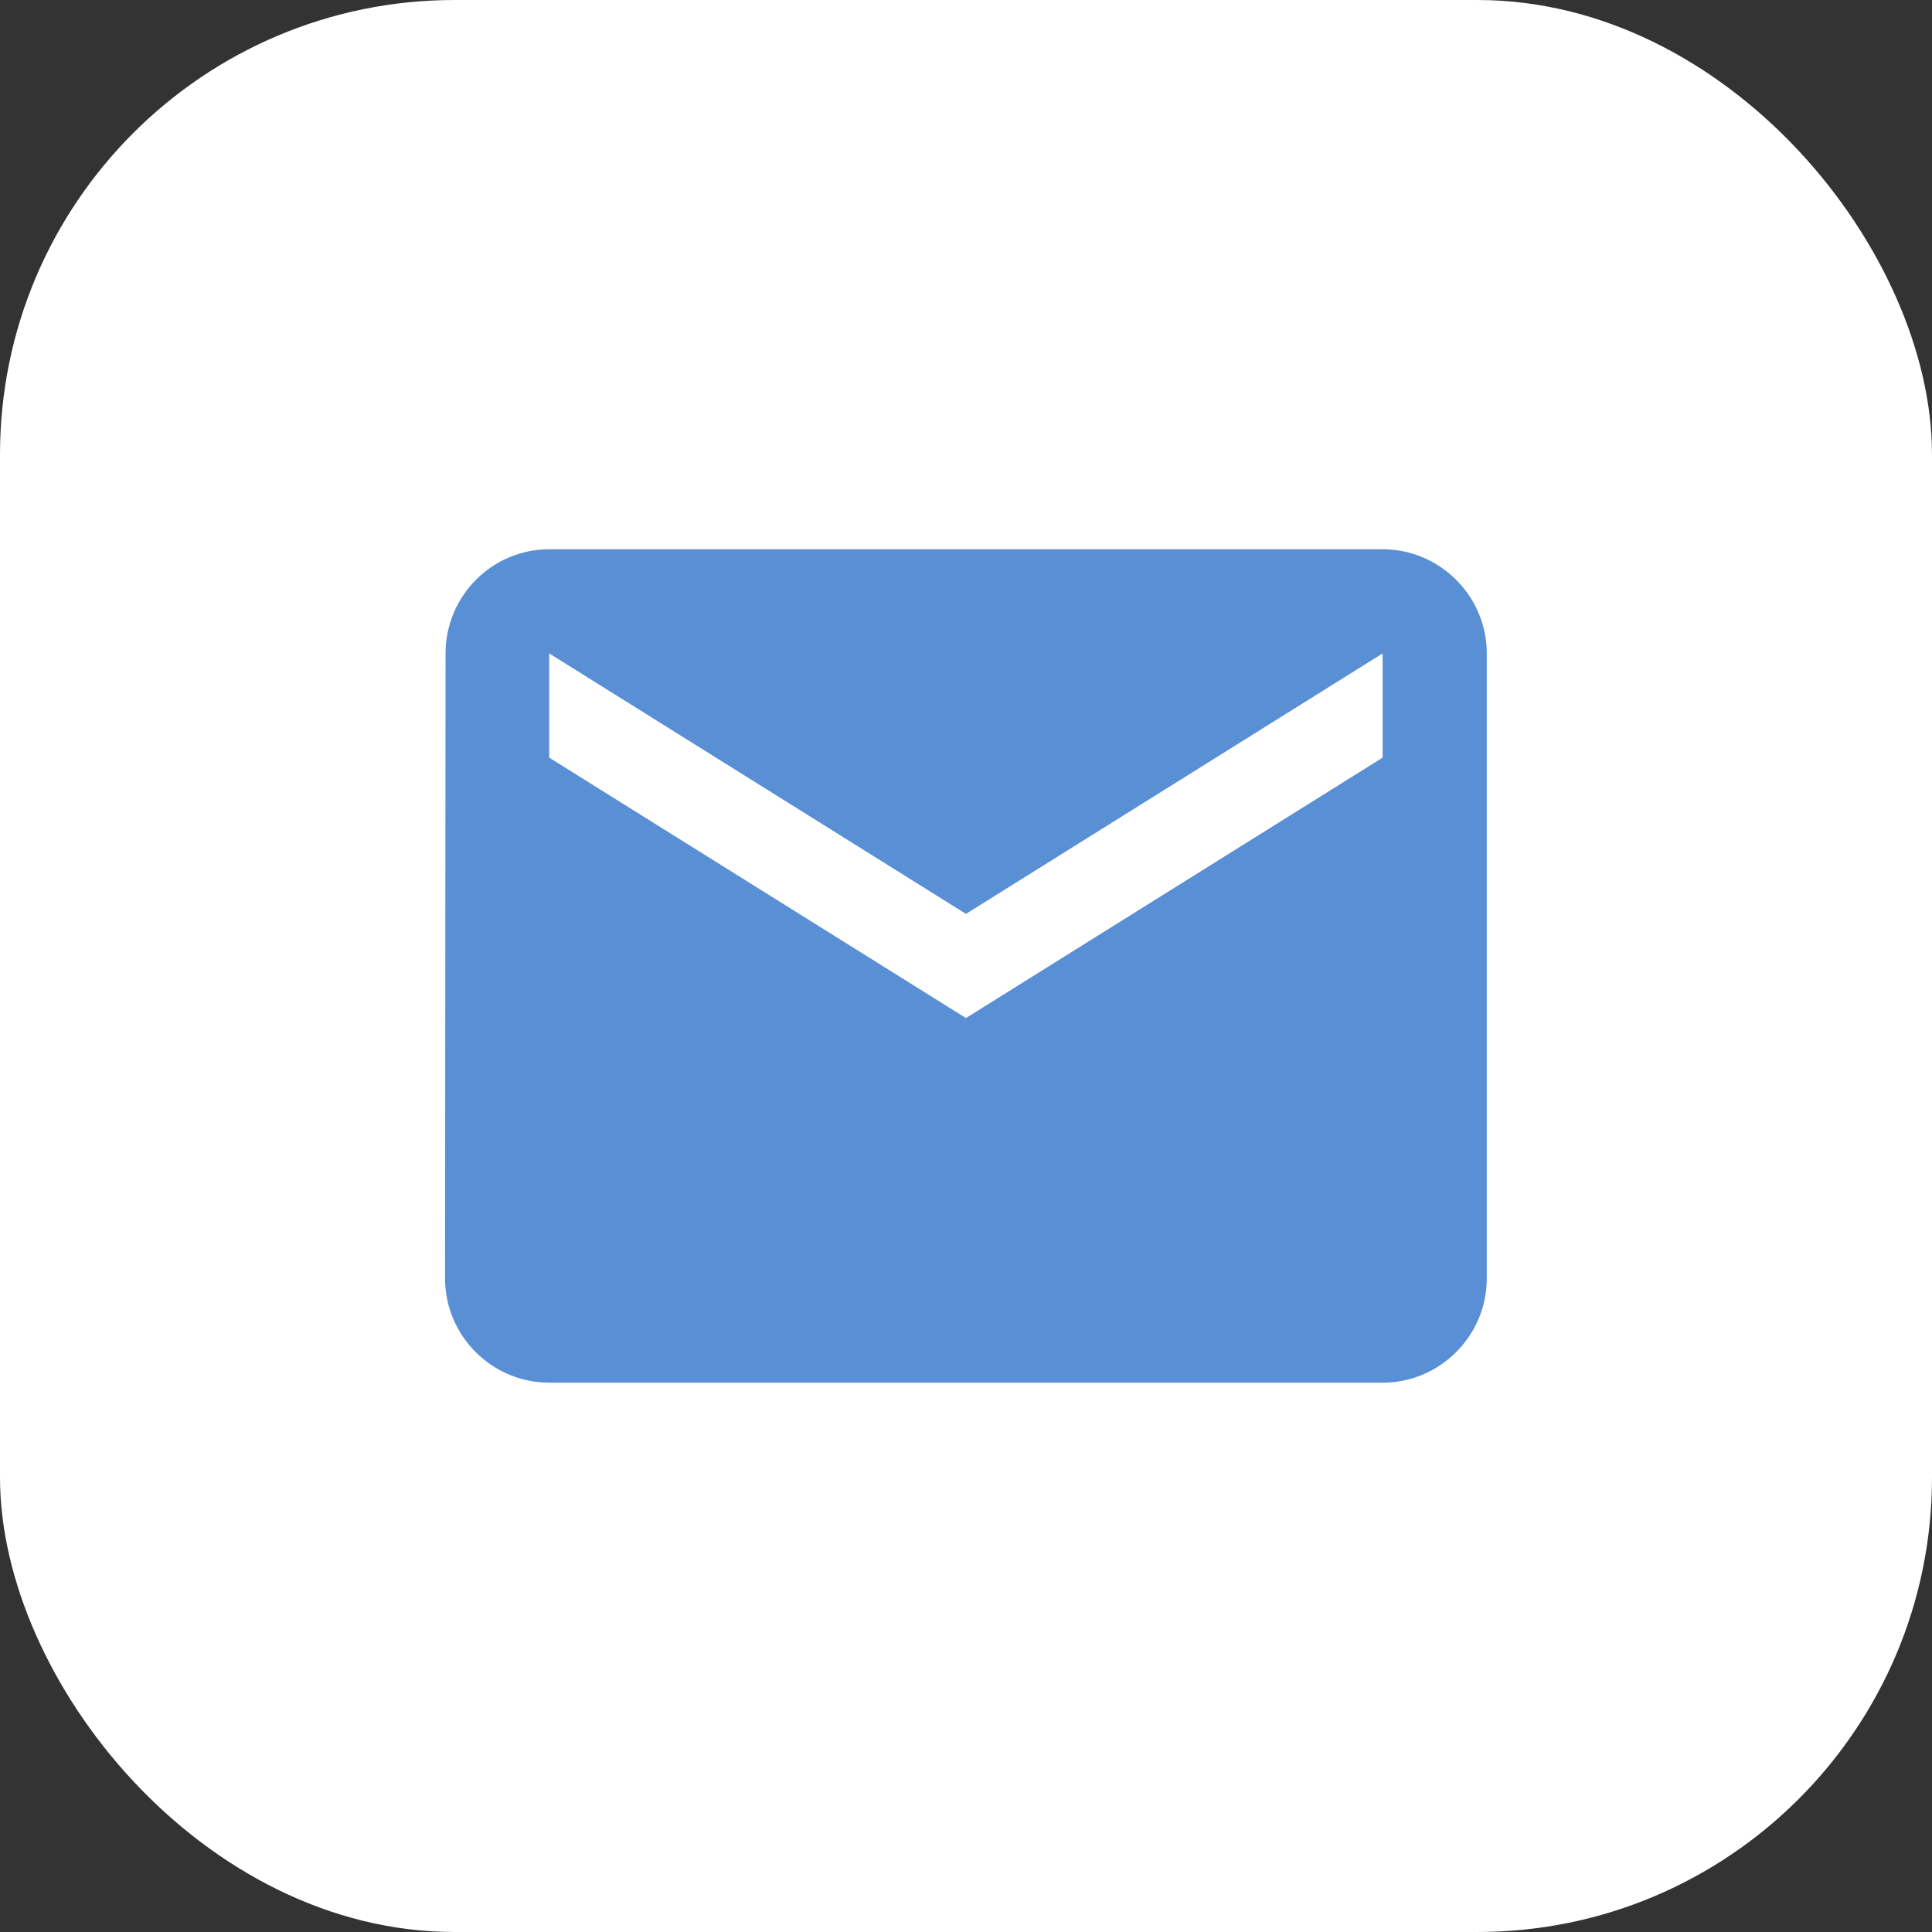
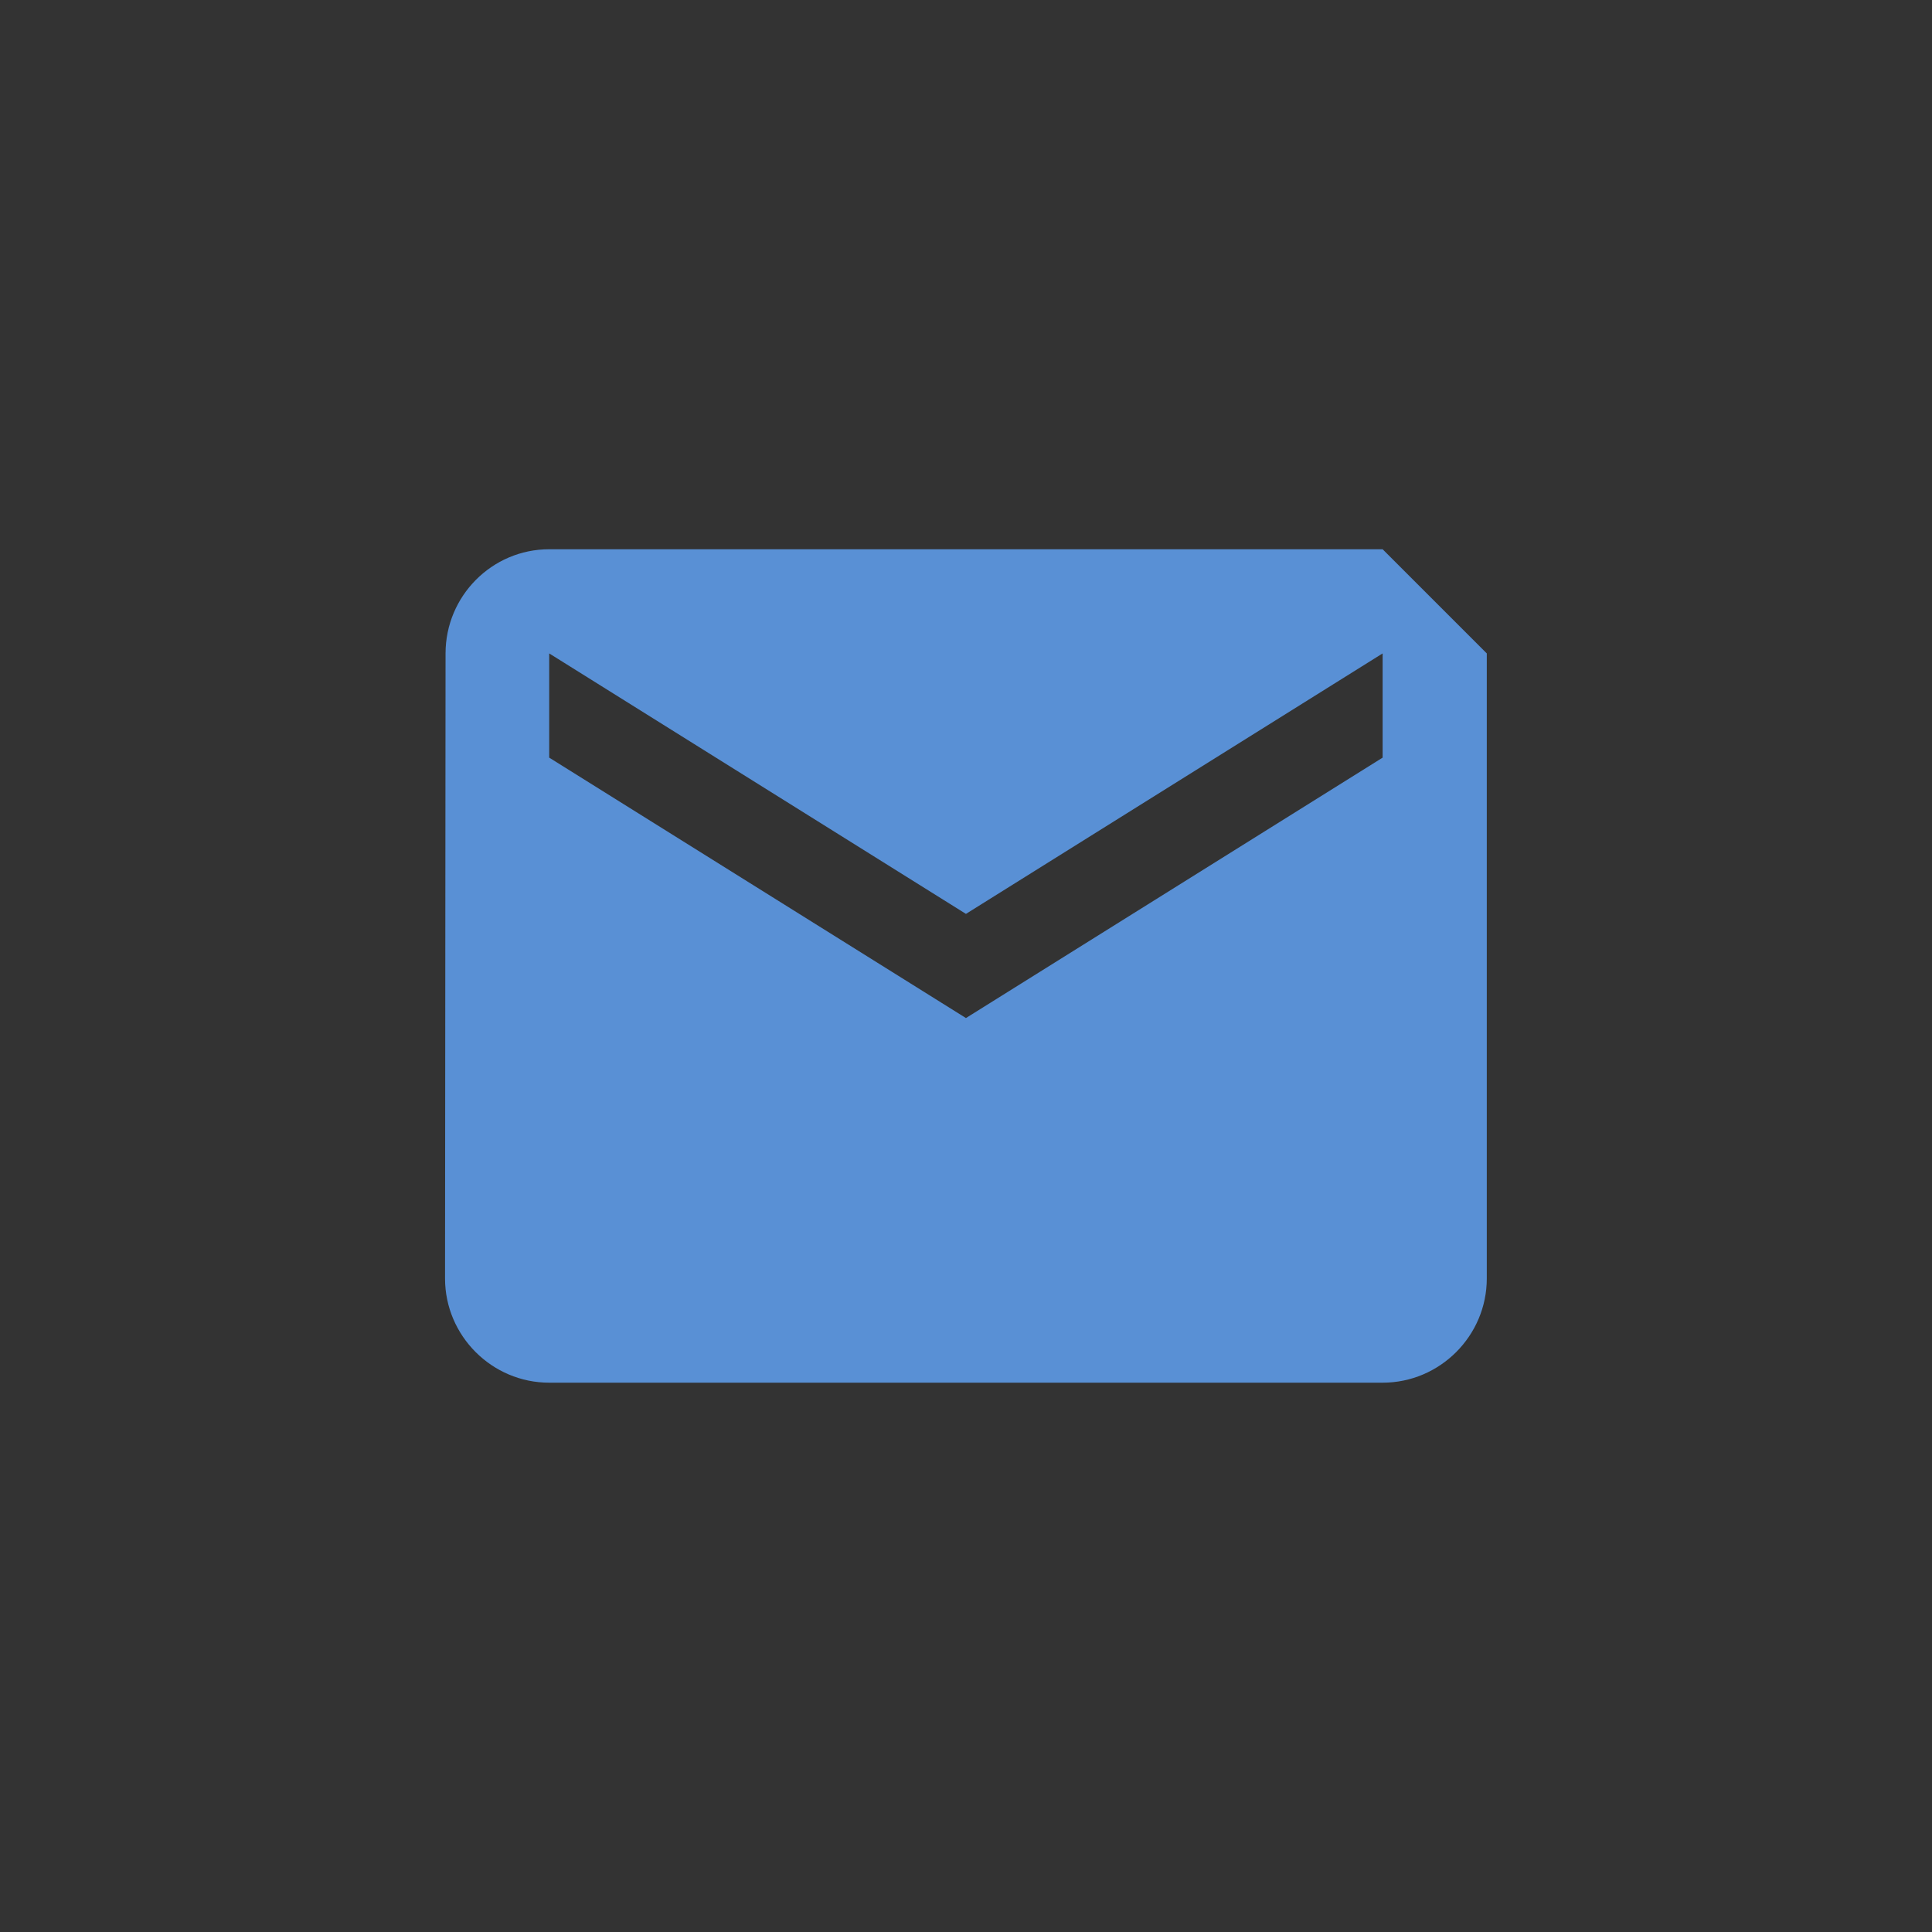
<svg xmlns="http://www.w3.org/2000/svg" width="34" height="34" viewBox="0 0 34 34" fill="none">
  <rect x="0" y="0" width="34" height="34" fill="#333333" stroke="none" />
-   <rect width="34" height="34" rx="8" fill="white" />
-   <path d="M24.332 9.666H9.665C8.657 9.666 7.841 10.491 7.841 11.499L7.832 22.499C7.832 23.508 8.657 24.333 9.665 24.333H24.332C25.34 24.333 26.165 23.508 26.165 22.499V11.499C26.165 10.491 25.34 9.666 24.332 9.666ZM24.332 13.333L16.999 17.916L9.665 13.333V11.499L16.999 16.083L24.332 11.499V13.333Z" fill="#5990D5" />
+   <path d="M24.332 9.666H9.665C8.657 9.666 7.841 10.491 7.841 11.499L7.832 22.499C7.832 23.508 8.657 24.333 9.665 24.333H24.332C25.34 24.333 26.165 23.508 26.165 22.499V11.499ZM24.332 13.333L16.999 17.916L9.665 13.333V11.499L16.999 16.083L24.332 11.499V13.333Z" fill="#5990D5" />
</svg>